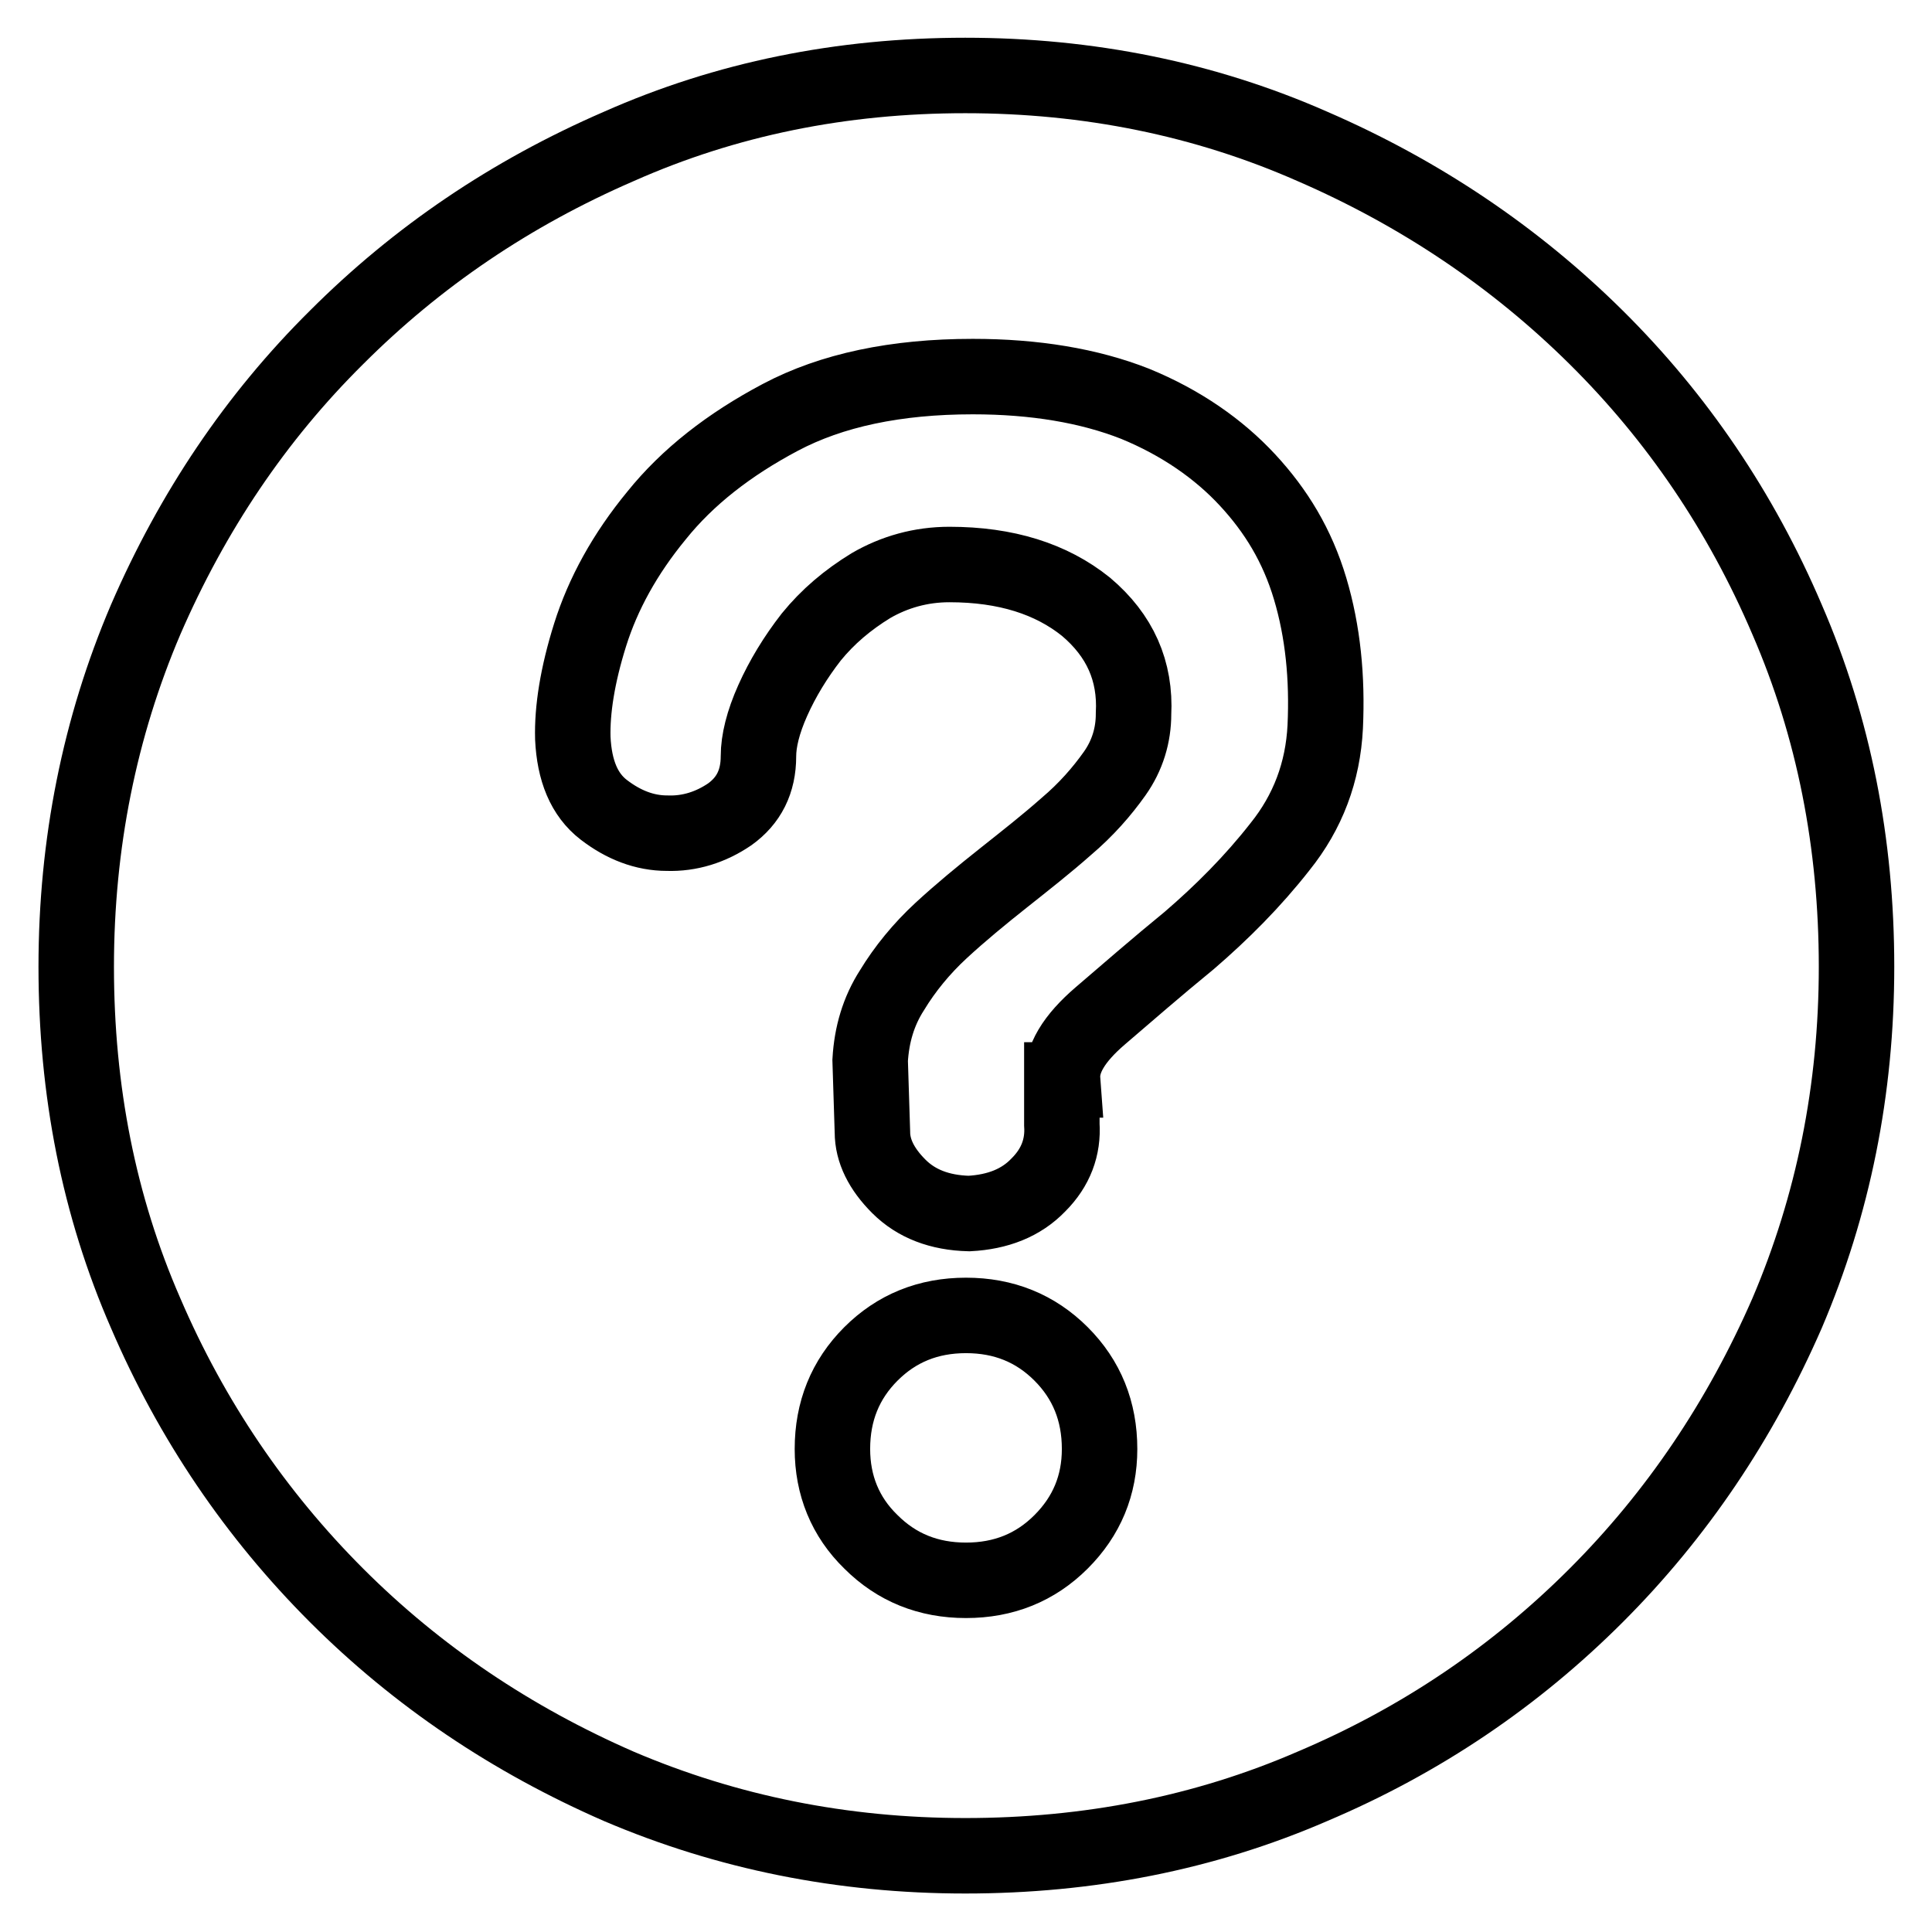
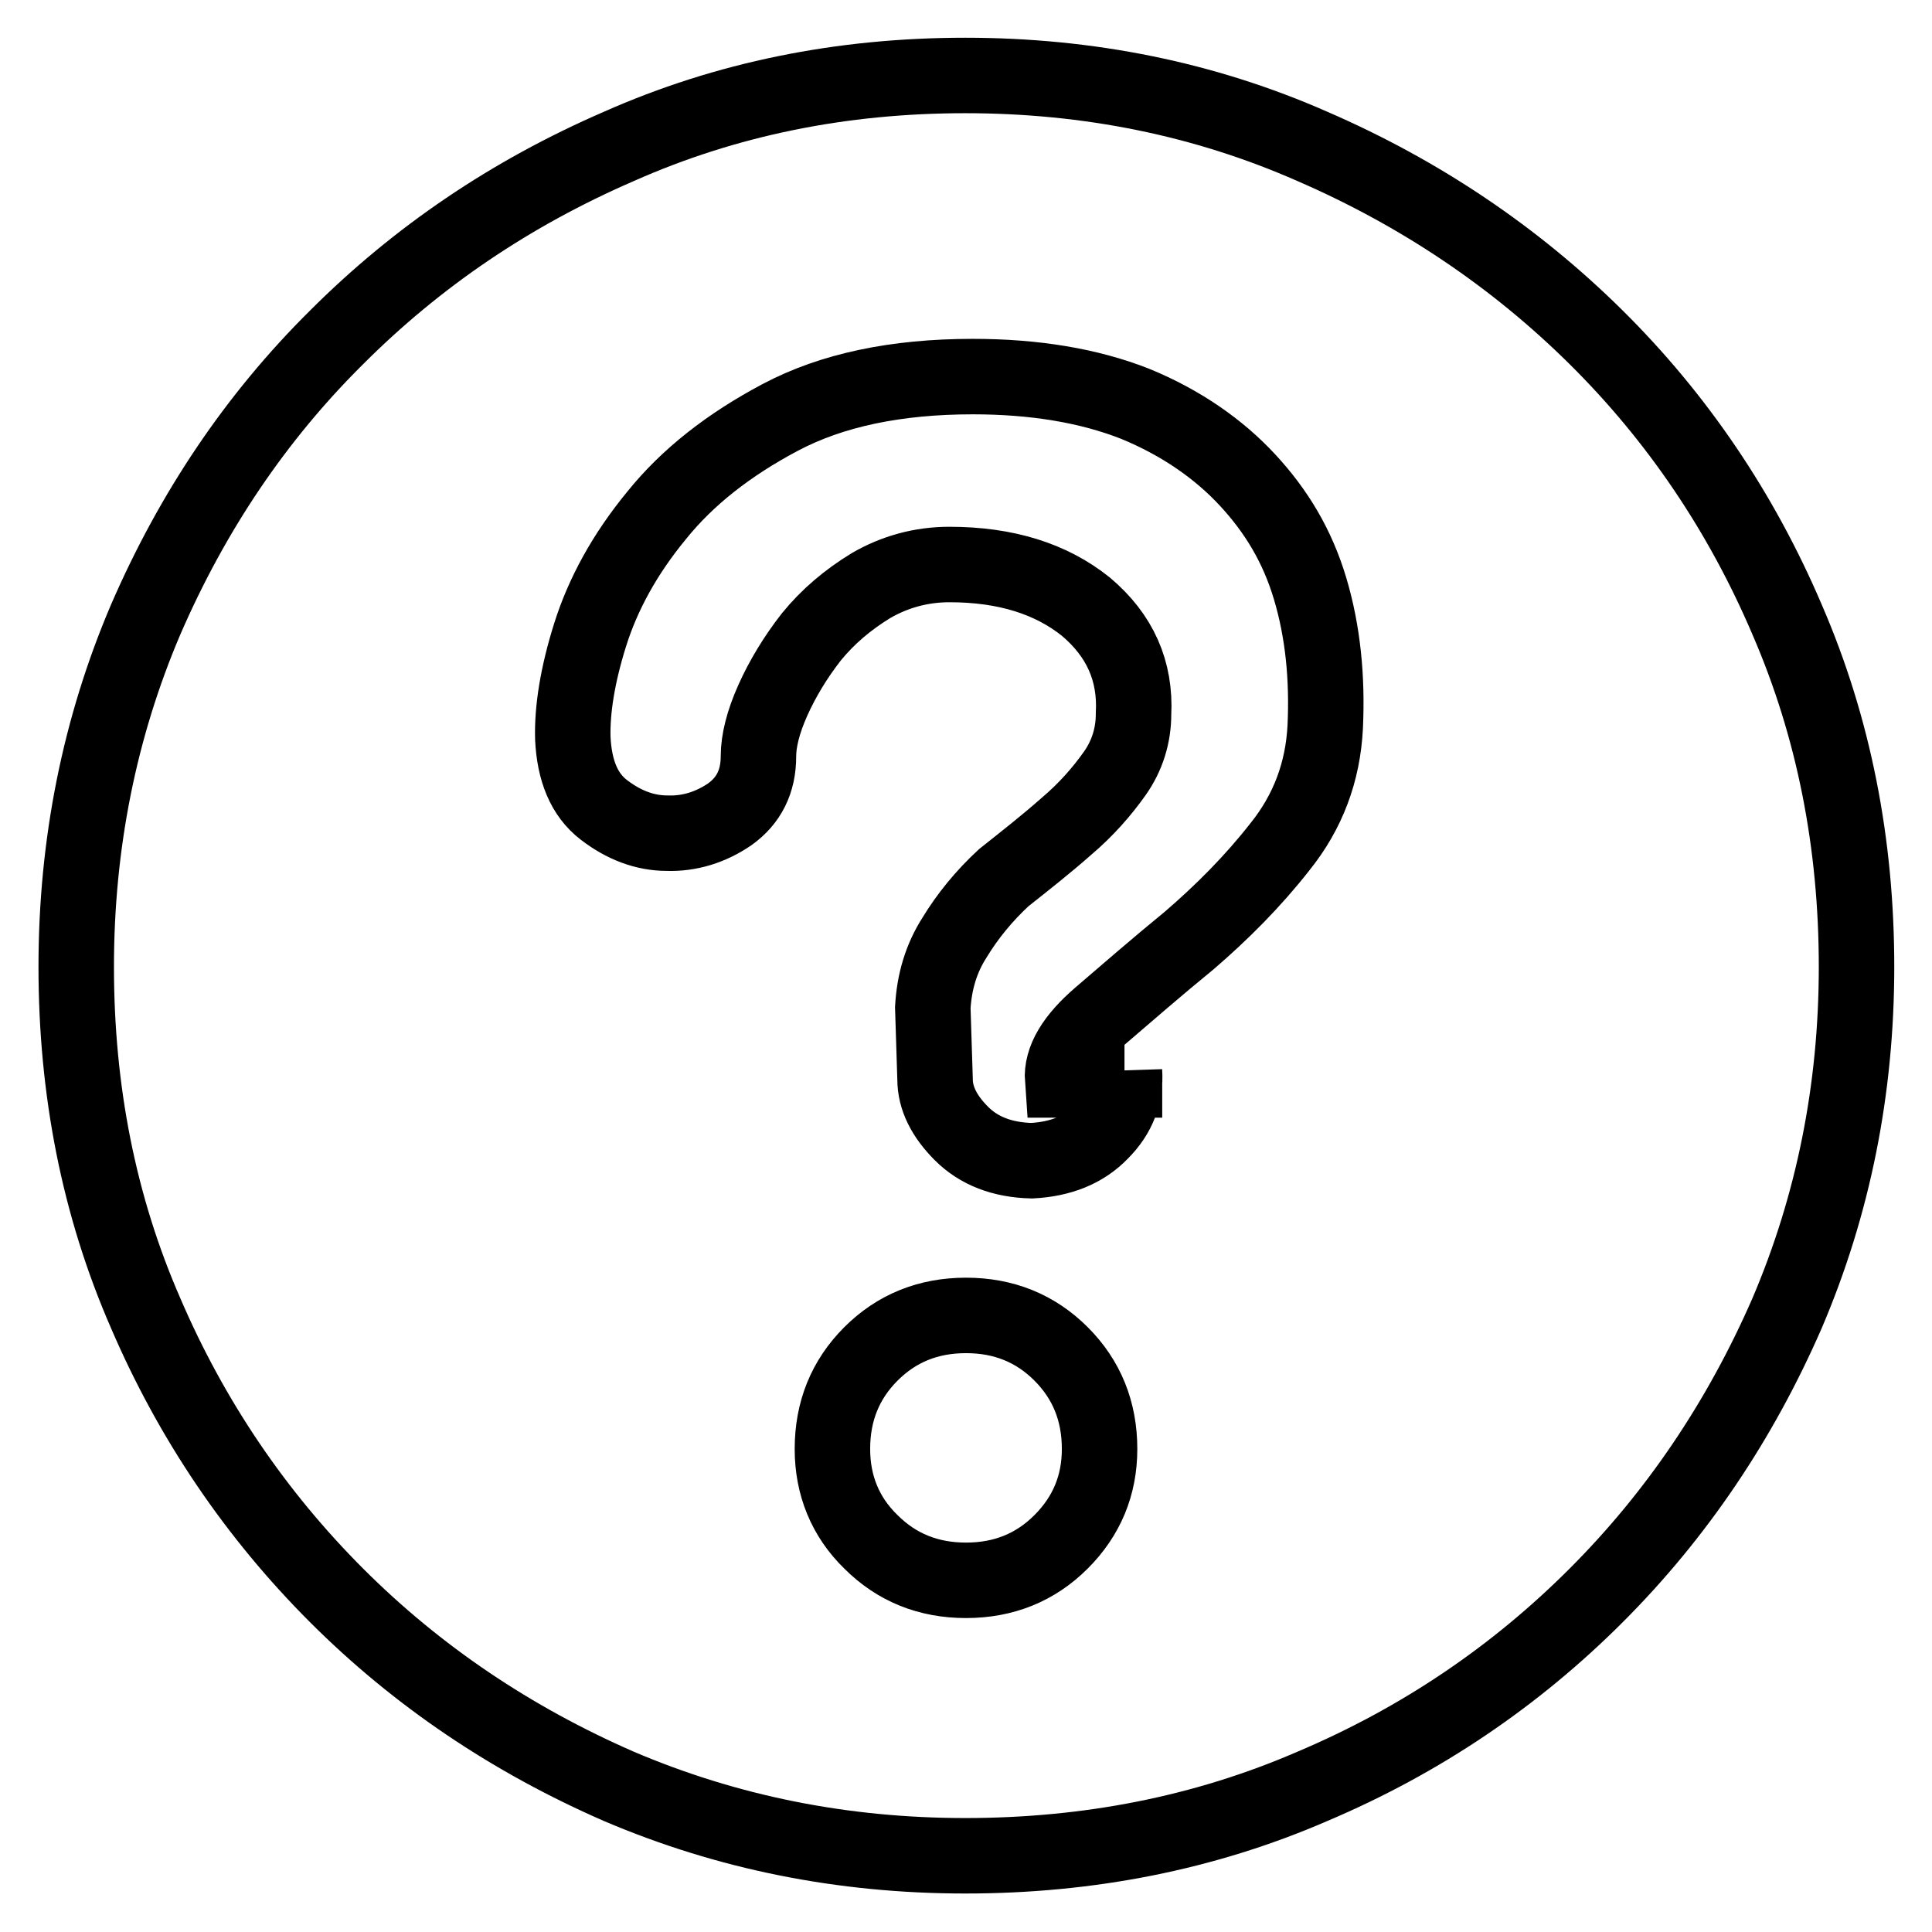
<svg xmlns="http://www.w3.org/2000/svg" version="1.1" x="0px" y="0px" viewBox="0 0 256 256" enable-background="new 0 0 256 256" xml:space="preserve">
  <g>
-     <path stroke-width="10" fill-opacity="0" stroke="#000000" d="M127.9,10c16.3,0,31.7,3.1,46,9.4c14.3,6.2,26.9,14.7,37.6,25.3c10.7,10.6,19.2,23.1,25.3,37.4 c6.2,14.3,9.2,29.7,9.2,46c0,16.3-3.1,31.6-9.2,45.9c-6.2,14.2-14.6,26.7-25.3,37.4c-10.7,10.7-23.2,19.2-37.6,25.3 c-14.3,6.2-29.7,9.2-46,9.2c-16.3,0-31.6-3.1-45.9-9.2c-14.2-6.2-26.7-14.6-37.4-25.3c-10.7-10.7-19.2-23.2-25.3-37.4 c-6.2-14.2-9.2-29.5-9.2-45.9c0-16.3,3.1-31.7,9.2-46c6.2-14.3,14.6-26.8,25.3-37.4C55.3,34,67.7,25.6,82,19.4 C96.2,13.1,111.5,10,127.9,10L127.9,10L127.9,10z M128,209.4c5,0,9.2-1.7,12.6-5.1c3.4-3.4,5.1-7.5,5.1-12.3c0-5-1.7-9.2-5.1-12.6 c-3.4-3.4-7.6-5.1-12.6-5.1c-5,0-9.2,1.7-12.6,5.1c-3.4,3.4-5.1,7.6-5.1,12.6c0,4.8,1.7,9,5.1,12.3 C118.8,207.7,123,209.4,128,209.4L128,209.4L128,209.4z M140.8,143.1c-0.2-2.7,1.5-5.5,5-8.5c3.5-3,7.4-6.4,11.8-10 c4.3-3.7,8.4-7.8,12-12.4c3.7-4.6,5.7-9.9,6-15.9c0.3-6.5-0.3-12.6-2-18.3c-1.7-5.7-4.5-10.3-8.3-14.4c-3.8-4.1-8.8-7.6-14.9-10.1 c-6.1-2.4-13.3-3.6-21.5-3.6c-10.2,0-18.7,1.8-25.5,5.4c-6.8,3.6-12.3,7.9-16.4,13c-4.2,5.1-7.1,10.4-8.8,15.8 c-1.7,5.4-2.4,10-2.3,13.7c0.2,4.3,1.5,7.5,4.1,9.5c2.6,2,5.4,3.1,8.4,3.1c3,0.1,5.8-0.8,8.3-2.5c2.5-1.8,3.8-4.3,3.8-7.7 c0-2,0.6-4.5,1.9-7.4c1.3-2.9,3-5.7,5.1-8.4c2.2-2.7,4.8-4.9,7.9-6.8c3.1-1.8,6.6-2.8,10.4-2.8c7.5,0,13.5,1.9,18.1,5.6 c4.5,3.8,6.6,8.5,6.3,14.2c0,2.8-0.8,5.5-2.5,7.9c-1.7,2.4-3.8,4.8-6.4,7c-2.6,2.3-5.4,4.5-8.3,6.8s-5.7,4.6-8.3,7 c-2.6,2.4-4.8,5.1-6.5,7.9c-1.8,2.8-2.7,5.9-2.9,9.3l0.3,9.5c0,2.5,1.2,4.9,3.5,7.2c2.3,2.3,5.4,3.5,9.3,3.6 c3.8-0.2,6.9-1.4,9.2-3.8c2.3-2.3,3.3-5,3.1-8V143.1L140.8,143.1L140.8,143.1z" />
+     <path stroke-width="10" fill-opacity="0" stroke="#000000" d="M127.9,10c16.3,0,31.7,3.1,46,9.4c14.3,6.2,26.9,14.7,37.6,25.3c10.7,10.6,19.2,23.1,25.3,37.4 c6.2,14.3,9.2,29.7,9.2,46c0,16.3-3.1,31.6-9.2,45.9c-6.2,14.2-14.6,26.7-25.3,37.4c-10.7,10.7-23.2,19.2-37.6,25.3 c-14.3,6.2-29.7,9.2-46,9.2c-16.3,0-31.6-3.1-45.9-9.2c-14.2-6.2-26.7-14.6-37.4-25.3c-10.7-10.7-19.2-23.2-25.3-37.4 c-6.2-14.2-9.2-29.5-9.2-45.9c0-16.3,3.1-31.7,9.2-46c6.2-14.3,14.6-26.8,25.3-37.4C55.3,34,67.7,25.6,82,19.4 C96.2,13.1,111.5,10,127.9,10L127.9,10L127.9,10z M128,209.4c5,0,9.2-1.7,12.6-5.1c3.4-3.4,5.1-7.5,5.1-12.3c0-5-1.7-9.2-5.1-12.6 c-3.4-3.4-7.6-5.1-12.6-5.1c-5,0-9.2,1.7-12.6,5.1c-3.4,3.4-5.1,7.6-5.1,12.6c0,4.8,1.7,9,5.1,12.3 C118.8,207.7,123,209.4,128,209.4L128,209.4L128,209.4z M140.8,143.1c-0.2-2.7,1.5-5.5,5-8.5c3.5-3,7.4-6.4,11.8-10 c4.3-3.7,8.4-7.8,12-12.4c3.7-4.6,5.7-9.9,6-15.9c0.3-6.5-0.3-12.6-2-18.3c-1.7-5.7-4.5-10.3-8.3-14.4c-3.8-4.1-8.8-7.6-14.9-10.1 c-6.1-2.4-13.3-3.6-21.5-3.6c-10.2,0-18.7,1.8-25.5,5.4c-6.8,3.6-12.3,7.9-16.4,13c-4.2,5.1-7.1,10.4-8.8,15.8 c-1.7,5.4-2.4,10-2.3,13.7c0.2,4.3,1.5,7.5,4.1,9.5c2.6,2,5.4,3.1,8.4,3.1c3,0.1,5.8-0.8,8.3-2.5c2.5-1.8,3.8-4.3,3.8-7.7 c0-2,0.6-4.5,1.9-7.4c1.3-2.9,3-5.7,5.1-8.4c2.2-2.7,4.8-4.9,7.9-6.8c3.1-1.8,6.6-2.8,10.4-2.8c7.5,0,13.5,1.9,18.1,5.6 c4.5,3.8,6.6,8.5,6.3,14.2c0,2.8-0.8,5.5-2.5,7.9c-1.7,2.4-3.8,4.8-6.4,7c-2.6,2.3-5.4,4.5-8.3,6.8c-2.6,2.4-4.8,5.1-6.5,7.9c-1.8,2.8-2.7,5.9-2.9,9.3l0.3,9.5c0,2.5,1.2,4.9,3.5,7.2c2.3,2.3,5.4,3.5,9.3,3.6 c3.8-0.2,6.9-1.4,9.2-3.8c2.3-2.3,3.3-5,3.1-8V143.1L140.8,143.1L140.8,143.1z" />
  </g>
</svg>